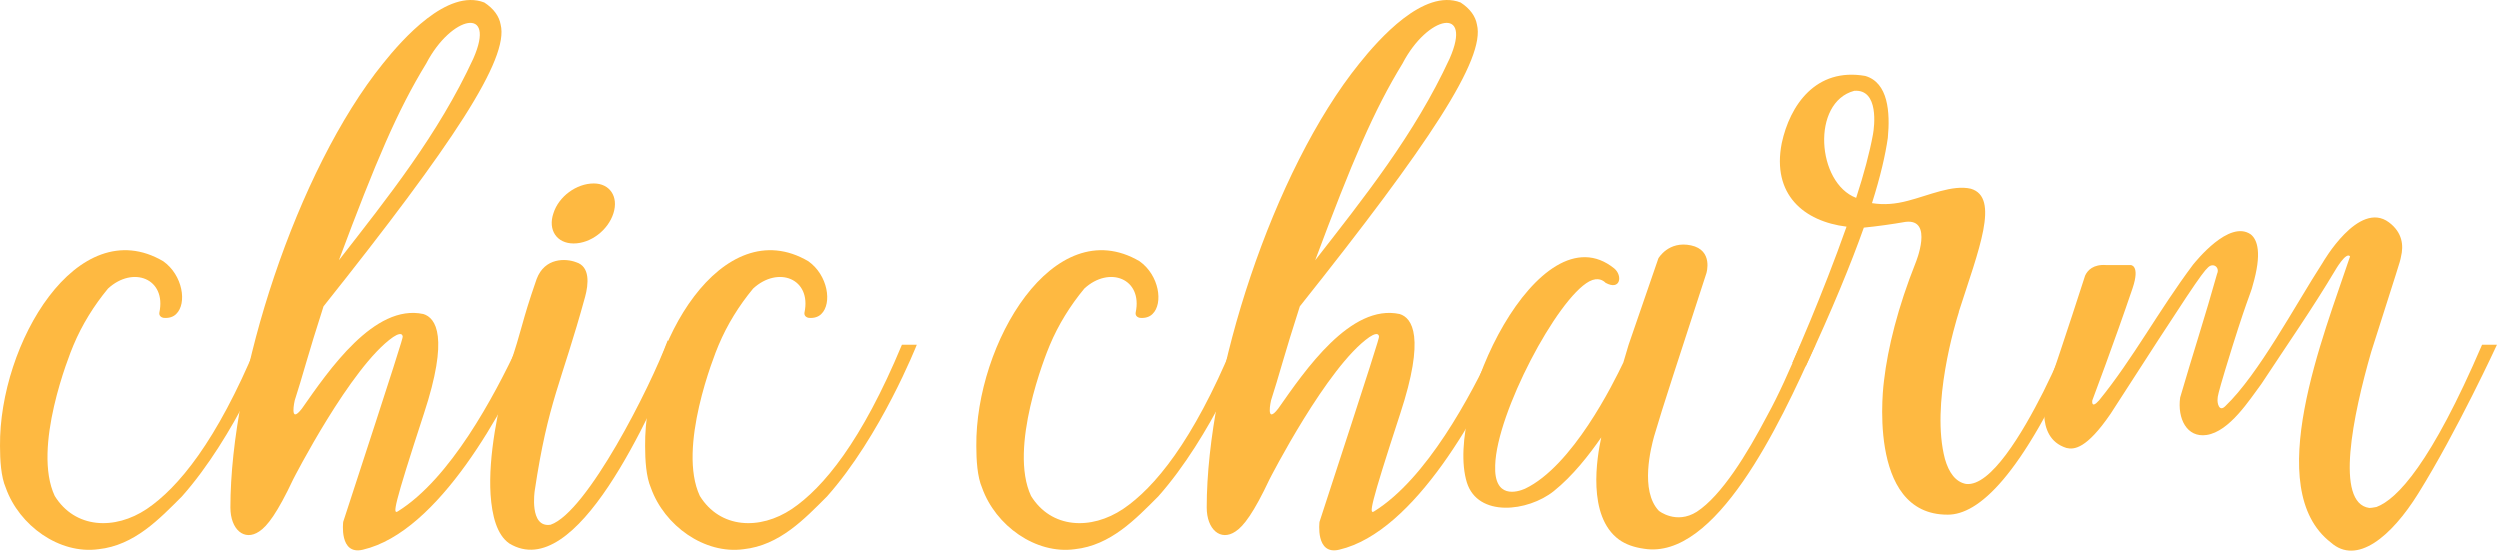
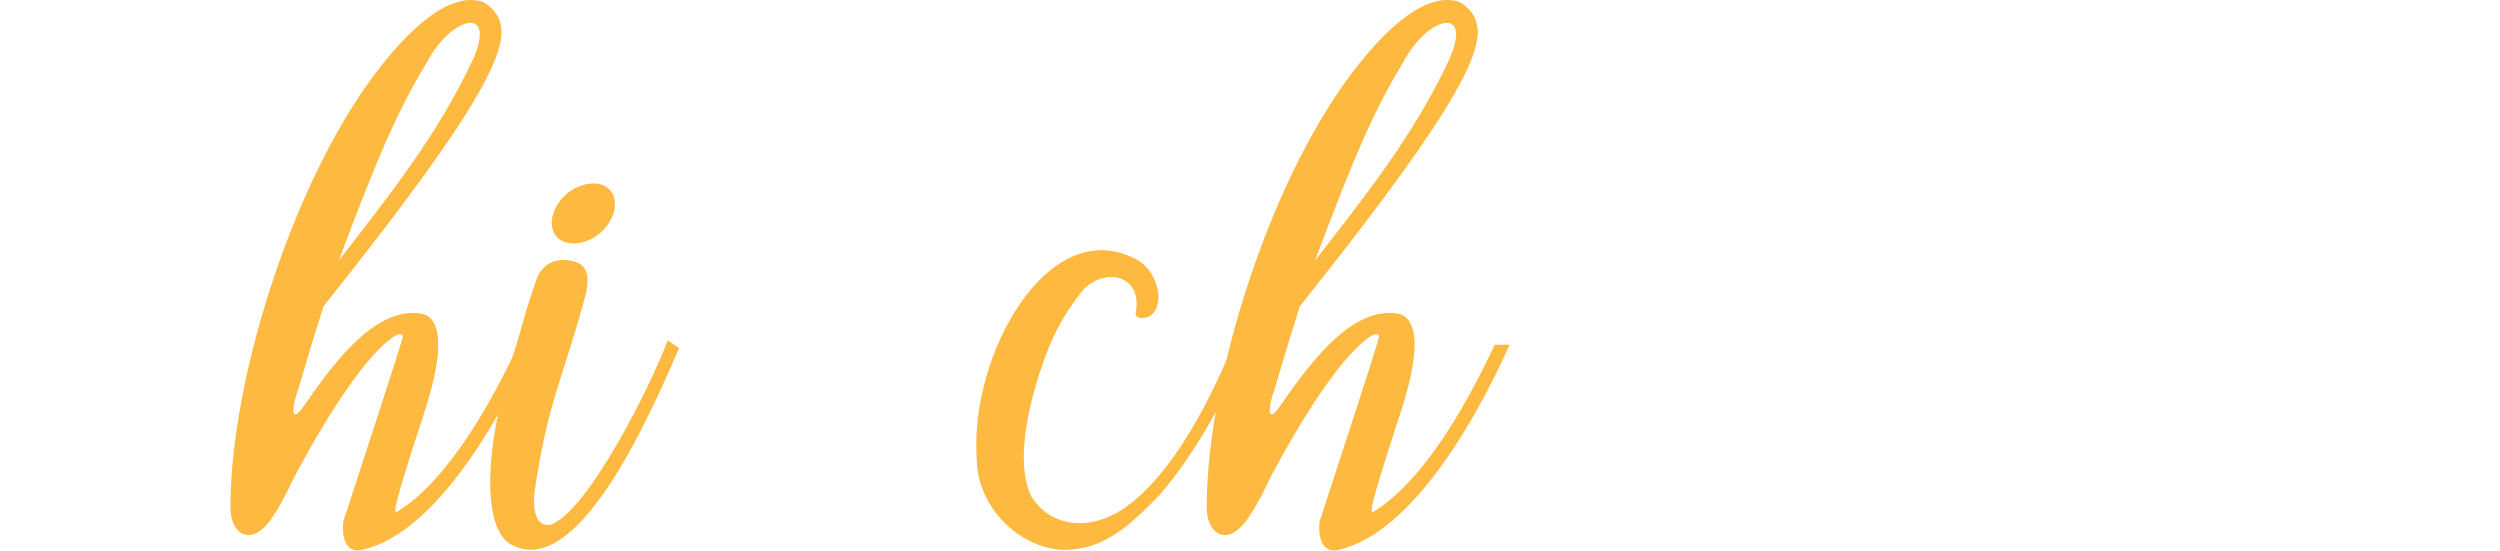
<svg xmlns="http://www.w3.org/2000/svg" width="322" height="71" viewBox="0 0 322 71" fill="none">
-   <path d="M34.993 44.403H33.077C27.883 56.891 22.938 62.826 18.919 65.546C14.777 68.328 9.646 68.081 7.049 63.877C4.143 57.694 8.904 45.763 9.46 44.464C10.573 41.806 12.118 39.333 13.911 37.169C17.126 34.202 21.454 35.871 20.526 40.26C20.465 40.631 20.712 40.879 21.083 40.94C21.763 41.002 22.319 40.817 22.69 40.446C24.112 39.086 23.556 35.438 21.021 33.645C9.955 27.154 -0.123 44.279 0.001 57.447C0.001 59.24 0.125 61.404 0.743 62.826C2.474 67.71 7.667 71.419 12.675 70.739C17.312 70.245 20.526 66.844 23.432 63.939C30.356 56.149 34.993 44.403 34.993 44.403Z" fill="#FEB941" />
  <path d="M68.687 44.403H66.77C63.617 51.141 57.991 61.651 51.253 65.855C50.572 66.288 50.634 65.422 54.591 53.305C57.868 43.352 56.137 40.94 54.529 40.446C48.223 39.086 42.35 47.679 38.888 52.625C37.219 54.789 37.961 51.574 37.961 51.574C38.95 48.545 39.692 45.577 41.67 39.457C58.362 18.499 65.596 7.556 64.483 3.166C64.297 2.115 63.617 1.126 62.381 0.323C57.62 -1.532 51.809 5.083 49.336 8.174C38.208 21.961 29.676 48.359 29.676 65.361C29.676 68.204 31.469 69.75 33.386 68.452C34.437 67.772 35.735 66.041 37.775 61.713C37.775 61.713 45.194 47.185 50.634 43.413C51.191 43.042 51.809 42.795 51.871 43.352C51.871 43.599 51.253 45.639 44.205 67.215C44.205 67.215 43.648 71.543 46.739 70.801C56.569 68.514 65.039 52.625 68.687 44.403ZM54.9 8.174C58.115 1.992 63.988 0.693 60.959 7.556C56.446 17.324 49.954 25.423 43.648 33.522C48.409 20.786 51.191 14.233 54.9 8.174Z" fill="#FEB941" />
  <path d="M73.88 31.358C76.106 31.358 78.332 29.627 79.012 27.463C79.692 25.299 78.517 23.63 76.477 23.63C74.251 23.63 71.964 25.299 71.284 27.463C70.542 29.627 71.716 31.358 73.88 31.358ZM87.481 44.835L85.998 43.846C83.772 49.843 75.611 65.979 70.913 67.586C68.131 68.019 68.873 63.197 68.873 63.197C70.604 51.636 72.273 49.472 75.364 38.22C75.797 36.613 76.044 34.325 74.189 33.769C72.891 33.274 70.171 33.151 69.12 35.933C67.018 41.991 67.451 41.806 65.472 47.617C64.174 52.501 62.876 58.684 63.185 63.691C63.37 66.412 63.989 68.885 65.596 69.997C74.251 75.252 83.71 53.491 87.481 44.835Z" fill="#FEB941" />
-   <path d="M118.083 44.403H116.167C110.974 56.891 106.028 62.826 102.009 65.546C97.867 68.328 92.736 68.081 90.139 63.877C87.234 57.694 91.994 45.763 92.55 44.464C93.663 41.806 95.209 39.333 97.002 37.169C100.217 34.202 104.544 35.871 103.617 40.26C103.555 40.631 103.802 40.879 104.173 40.94C104.853 41.002 105.41 40.817 105.781 40.446C107.203 39.086 106.646 35.438 104.111 33.645C93.045 27.154 82.968 44.279 83.091 57.447C83.091 59.24 83.215 61.404 83.833 62.826C85.564 67.71 90.757 71.419 95.765 70.739C100.402 70.245 103.617 66.844 106.522 63.939C113.447 56.149 118.083 44.403 118.083 44.403Z" fill="#FEB941" />
  <path d="M160.742 44.403H158.825C153.632 56.891 148.686 62.826 144.668 65.546C140.525 68.328 135.394 68.081 132.798 63.877C129.892 57.694 134.652 45.763 135.209 44.464C136.321 41.806 137.867 39.333 139.66 37.169C142.875 34.202 147.202 35.871 146.275 40.26C146.213 40.631 146.46 40.879 146.831 40.94C147.511 41.002 148.068 40.817 148.439 40.446C149.861 39.086 149.304 35.438 146.77 33.645C135.703 27.154 125.626 44.279 125.75 57.447C125.75 59.24 125.873 61.404 126.492 62.826C128.223 67.71 133.416 71.419 138.423 70.739C143.06 70.245 146.275 66.844 149.181 63.939C156.105 56.149 160.742 44.403 160.742 44.403Z" fill="#FEB941" />
  <path d="M194.435 44.403H192.519C189.366 51.141 183.74 61.651 177.001 65.855C176.321 66.288 176.383 65.422 180.34 53.305C183.616 43.352 181.885 40.94 180.278 40.446C173.972 39.086 168.099 47.679 164.636 52.625C162.967 54.789 163.709 51.574 163.709 51.574C164.698 48.545 165.44 45.577 167.419 39.457C184.111 18.499 191.344 7.556 190.231 3.166C190.046 2.115 189.366 1.126 188.129 0.323C183.369 -1.532 177.558 5.083 175.085 8.174C163.956 21.961 155.425 48.359 155.425 65.361C155.425 68.204 157.218 69.75 159.134 68.452C160.185 67.772 161.484 66.041 163.524 61.713C163.524 61.713 170.942 47.185 176.383 43.413C176.939 43.042 177.558 42.795 177.619 43.352C177.619 43.599 177.001 45.639 169.953 67.215C169.953 67.215 169.397 71.543 172.488 70.801C182.318 68.514 190.788 52.625 194.435 44.403ZM180.649 8.174C183.864 1.992 189.737 0.693 186.707 7.556C182.194 17.324 175.703 25.423 169.397 33.522C174.157 20.786 176.939 14.233 180.649 8.174Z" fill="#FEB941" />
-   <path d="M233.817 44.403H231.9C230.478 47.679 229.18 50.708 227.573 53.614C225.038 58.436 221.761 63.815 218.546 65.917C215.888 67.586 213.662 65.793 213.662 65.793C211.189 63.197 212.673 57.571 213.044 56.211C214.157 52.378 216.135 46.443 219.783 35.191C219.783 35.191 220.71 32.223 217.804 31.605C214.899 30.987 213.6 33.274 213.6 33.274L209.767 44.403L209.087 46.69C207.789 49.41 202.534 60.044 196.414 62.95C195.424 63.382 192.395 64.31 192.581 59.92C192.766 53.181 200.556 38.467 204.698 36.242C205.873 35.624 206.553 36.18 206.8 36.427C208.716 37.478 209.026 35.5 207.913 34.573C198.268 26.783 185.965 52.501 188.933 62.146C190.355 66.659 196.785 65.917 200.123 63.259C202.596 61.28 204.698 58.56 206.244 56.334C205.687 58.869 204.389 66.473 208.531 69.503C209.396 70.121 210.447 70.492 211.746 70.677C220.957 72.161 229.18 54.851 233.817 44.403Z" fill="#FEB941" />
-   <path d="M267.882 44.403H265.965C265.965 44.403 264.852 47.123 263.183 50.461C260.463 55.84 256.382 62.702 253.229 62.331C251.869 62.084 251.004 60.848 250.509 59.117C248.655 52.131 251.869 41.559 252.302 40.199V40.137C254.837 32.224 257.619 25.423 253.848 24.31C251.498 23.754 248.407 25.176 245.749 25.856C244.141 26.288 242.658 26.412 241.112 26.165C242.225 22.641 242.843 19.921 243.152 17.757C243.461 14.48 243.214 10.647 240.247 9.782C233.879 8.669 230.54 13.553 229.489 18.437C228.191 25.052 232.333 28.514 237.835 29.194C234.744 37.973 230.849 46.752 230.849 46.752L232.58 47.185C235.981 39.889 238.392 34.016 240.061 29.318C241.916 29.132 243.647 28.885 245.44 28.576C249.087 28.143 246.738 33.831 246.738 33.831C244.451 39.58 243.152 44.774 242.658 49.039C242.658 49.039 240.247 66.35 250.88 66.288C254.775 66.288 260.339 61.528 267.882 44.403ZM239.072 25.485C234.002 23.568 233.261 13.182 238.825 11.698C242.039 11.451 241.421 16.335 241.236 17.324C240.803 19.673 240.061 22.455 239.072 25.485Z" fill="#FEB941" />
-   <path d="M321.606 44.403H319.69C313.136 59.673 308.747 64.31 306.089 65.299C305.718 65.361 305.47 65.422 305.161 65.422C300.71 64.804 303.059 53.491 305.409 45.33C308.809 34.573 309.118 33.831 309.242 33.089C309.613 31.605 309.427 29.936 307.696 28.638C303.801 25.732 299.164 33.831 299.164 33.831C295.64 39.271 290.942 48.174 286.614 52.316C285.811 53.12 285.563 51.883 285.625 51.389C285.625 51.08 285.687 50.709 286.614 47.617C289.334 38.653 289.953 37.664 290.138 36.798C291.375 32.594 290.756 30.863 289.891 30.183C287.109 28.267 282.843 33.645 282.472 34.078C278.021 40.013 274.744 46.196 270.355 51.574C269.304 52.749 269.489 51.574 269.489 51.574C269.489 51.574 272.333 44.032 274.682 37.107C275.672 34.14 274.435 34.14 274.435 34.14H271.282C269.613 34.016 268.871 34.82 268.562 35.5C266.522 41.868 263.678 50.276 263.678 50.276C263.678 50.276 261.823 56.334 266.151 57.695C267.14 57.942 268.747 57.818 271.838 53.305C281.916 37.664 283.585 35.191 284.389 34.449C285.069 33.769 285.934 34.449 285.563 35.253C284.08 40.569 282.348 45.886 280.803 51.203C280.432 53.923 281.668 56.396 284.203 56.025C287.171 55.593 289.767 51.45 291.251 49.472C294.589 44.403 297.866 39.704 300.772 34.82C300.772 34.82 302.194 32.347 302.688 33.027C299.288 43.228 291.251 62.95 300.215 69.874C303.554 72.841 308.005 69.132 311.467 63.568C316.475 55.531 321.606 44.403 321.606 44.403Z" fill="#FEB941" />
</svg>